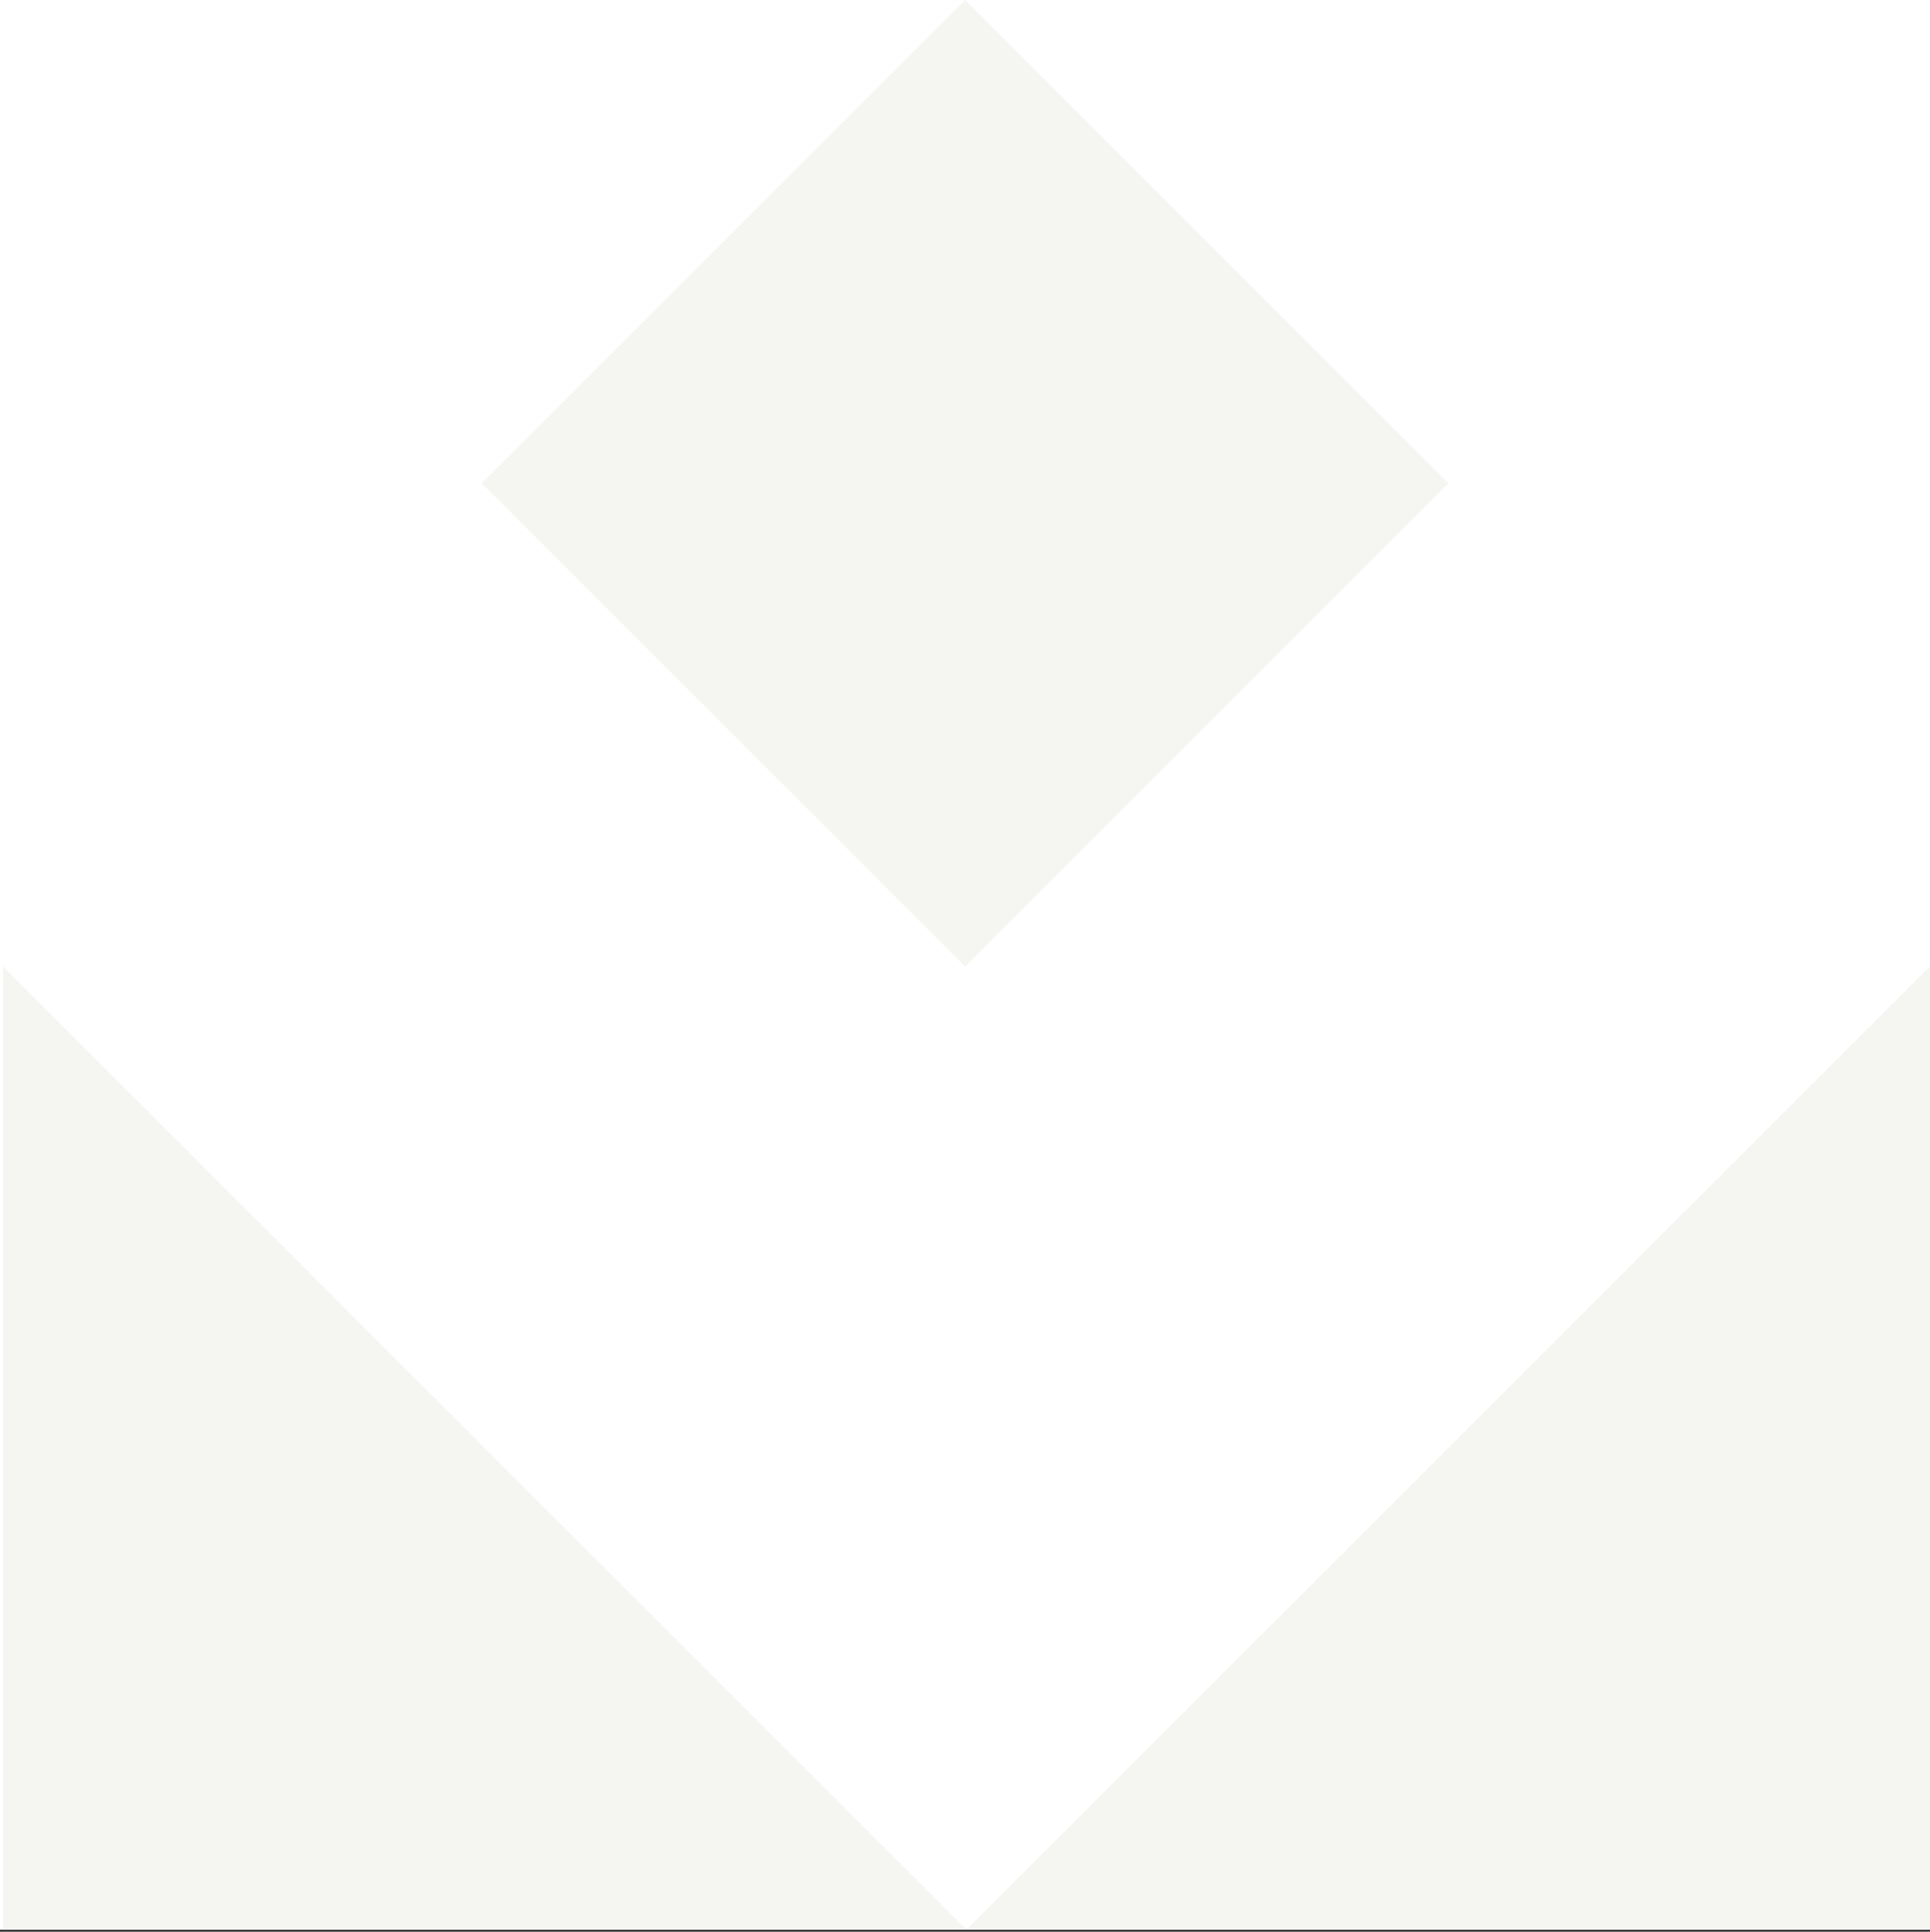
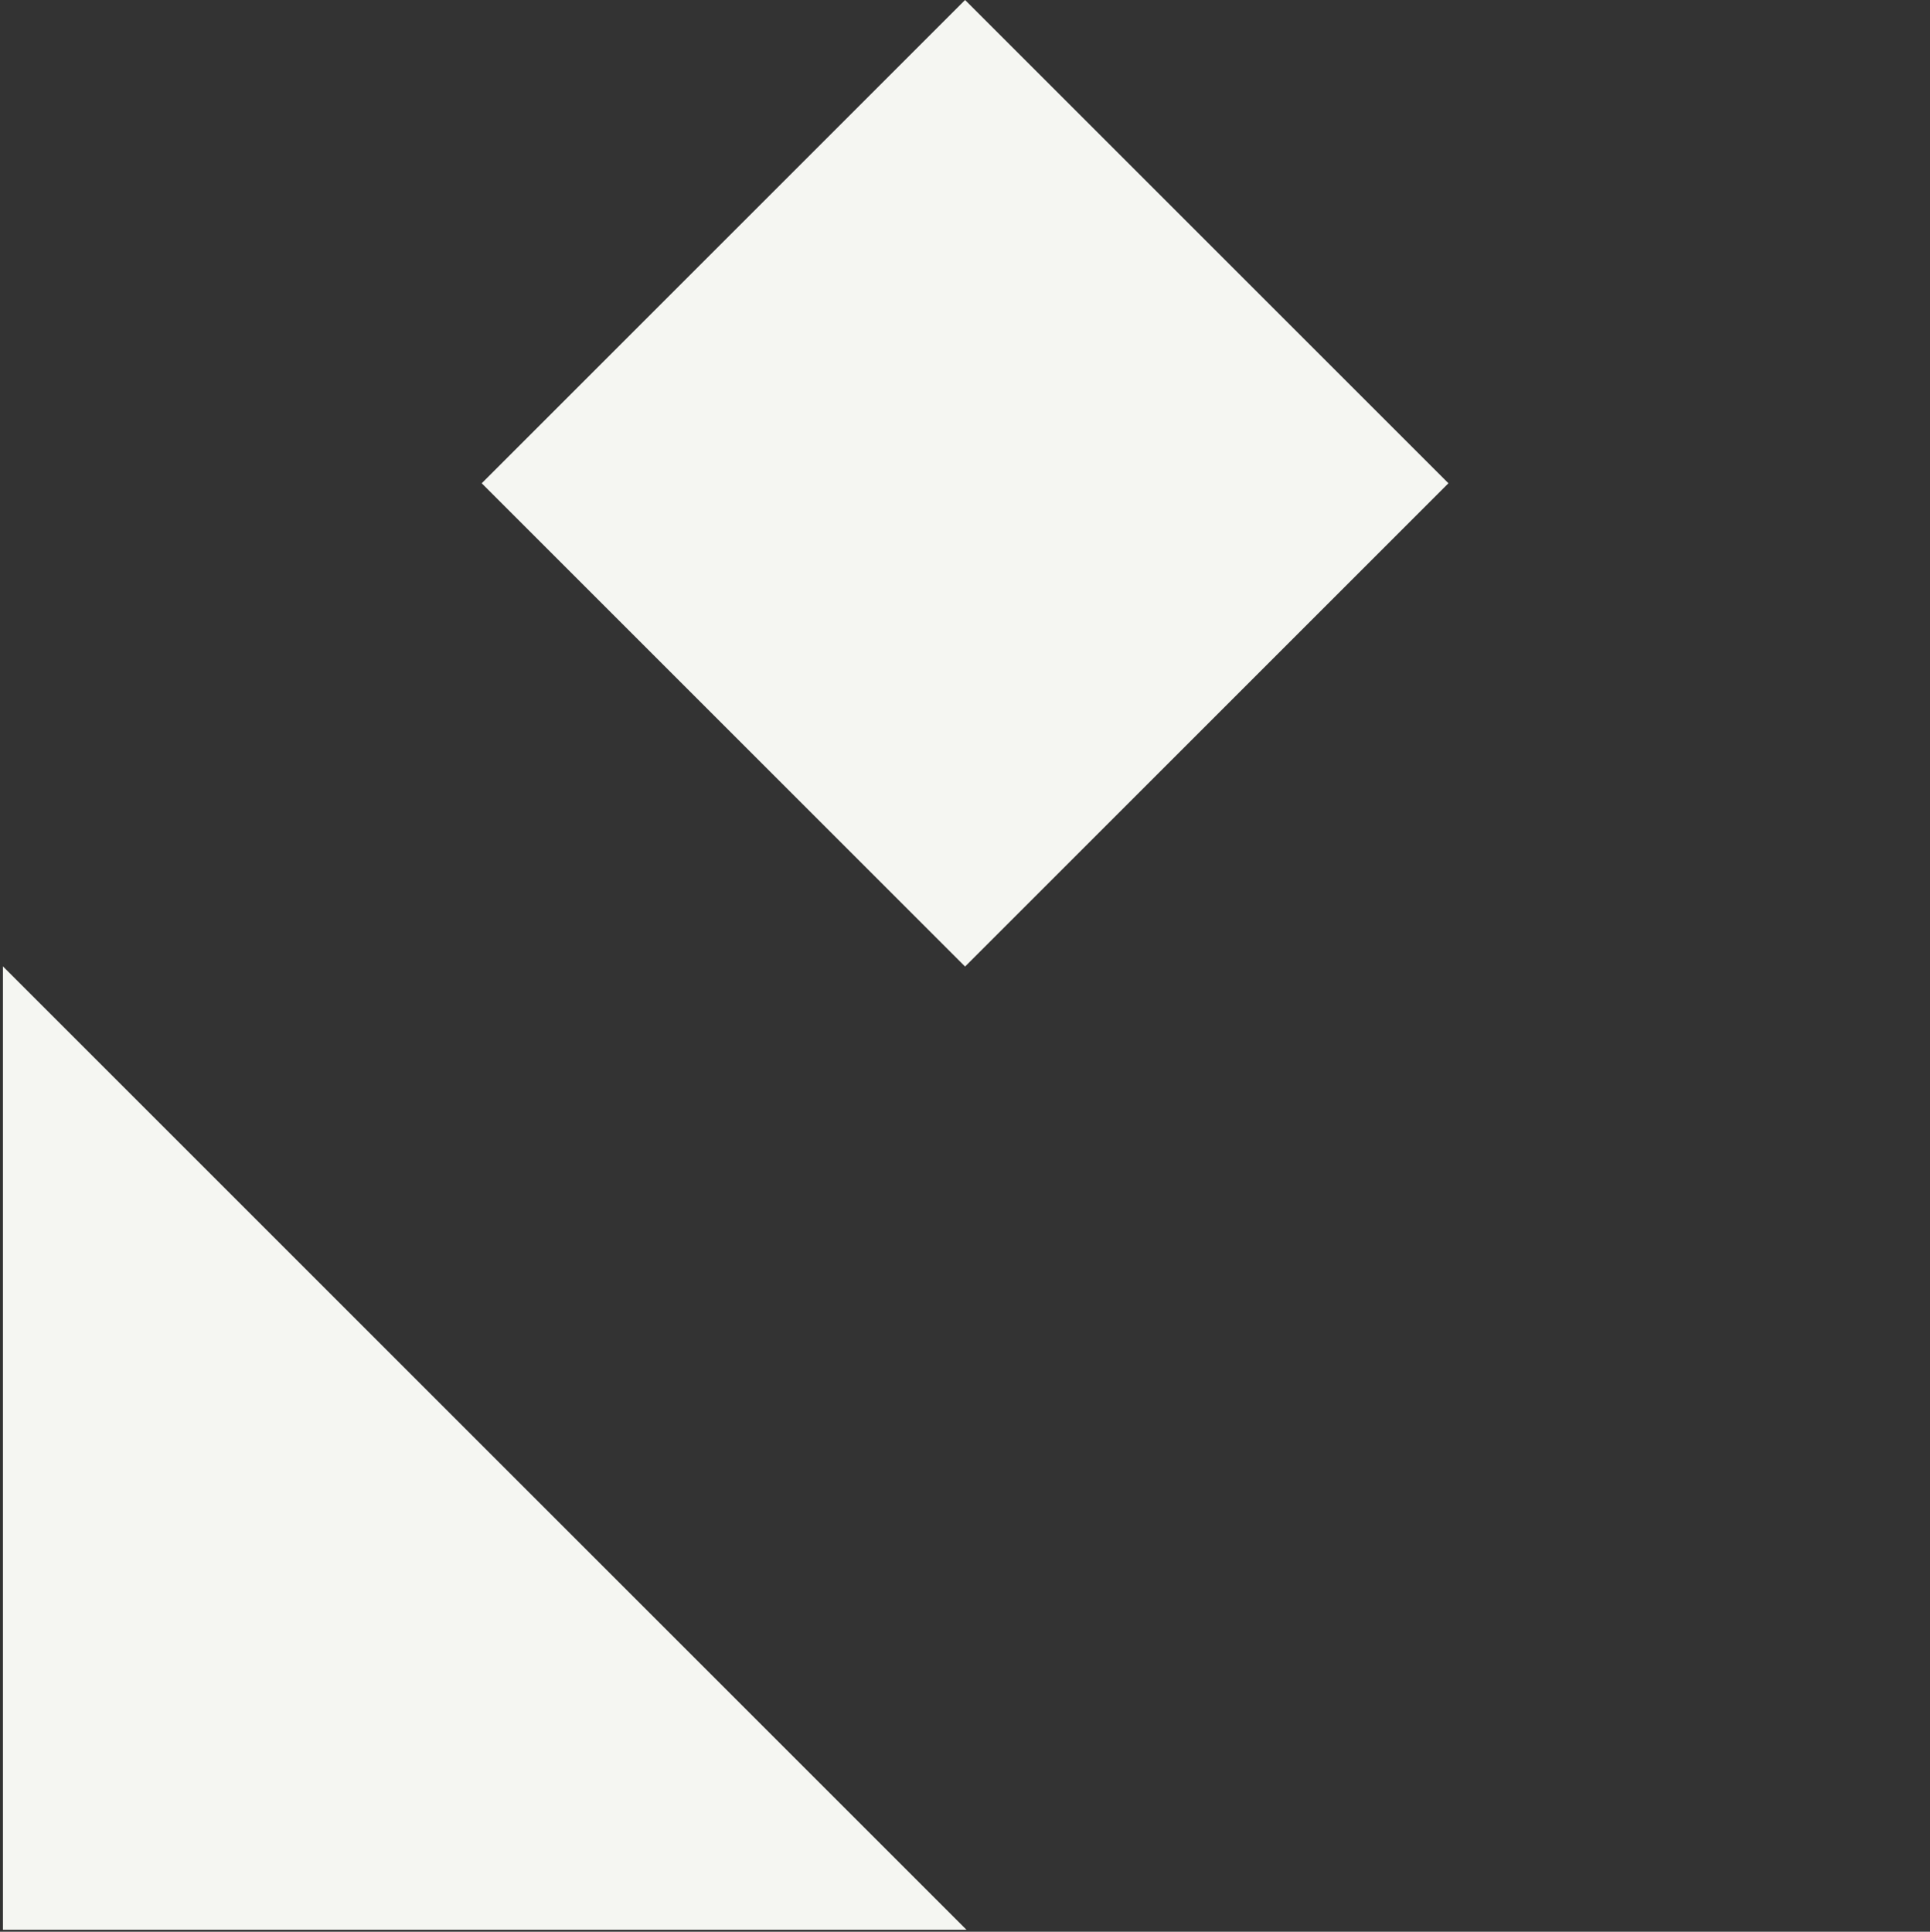
<svg xmlns="http://www.w3.org/2000/svg" fill="none" viewBox="0 0 930 931" height="931" width="930">
  <rect x="0" y="0" width="930" height="931" fill="#333333" stroke="none" />
-   <rect fill="white" height="930" width="930" />
  <path fill="#F5F6F2" d="M1.418 930.03H465.709L1.418 465.745L1.418 930.03Z" />
-   <path fill="#F5F6F2" d="M930 930.031L930 465.746L465.709 930.031L930 930.031Z" />
  <rect fill="#F5F6F2" transform="rotate(45 465.034 0)" height="329.383" width="329.383" x="465.034" />
</svg>